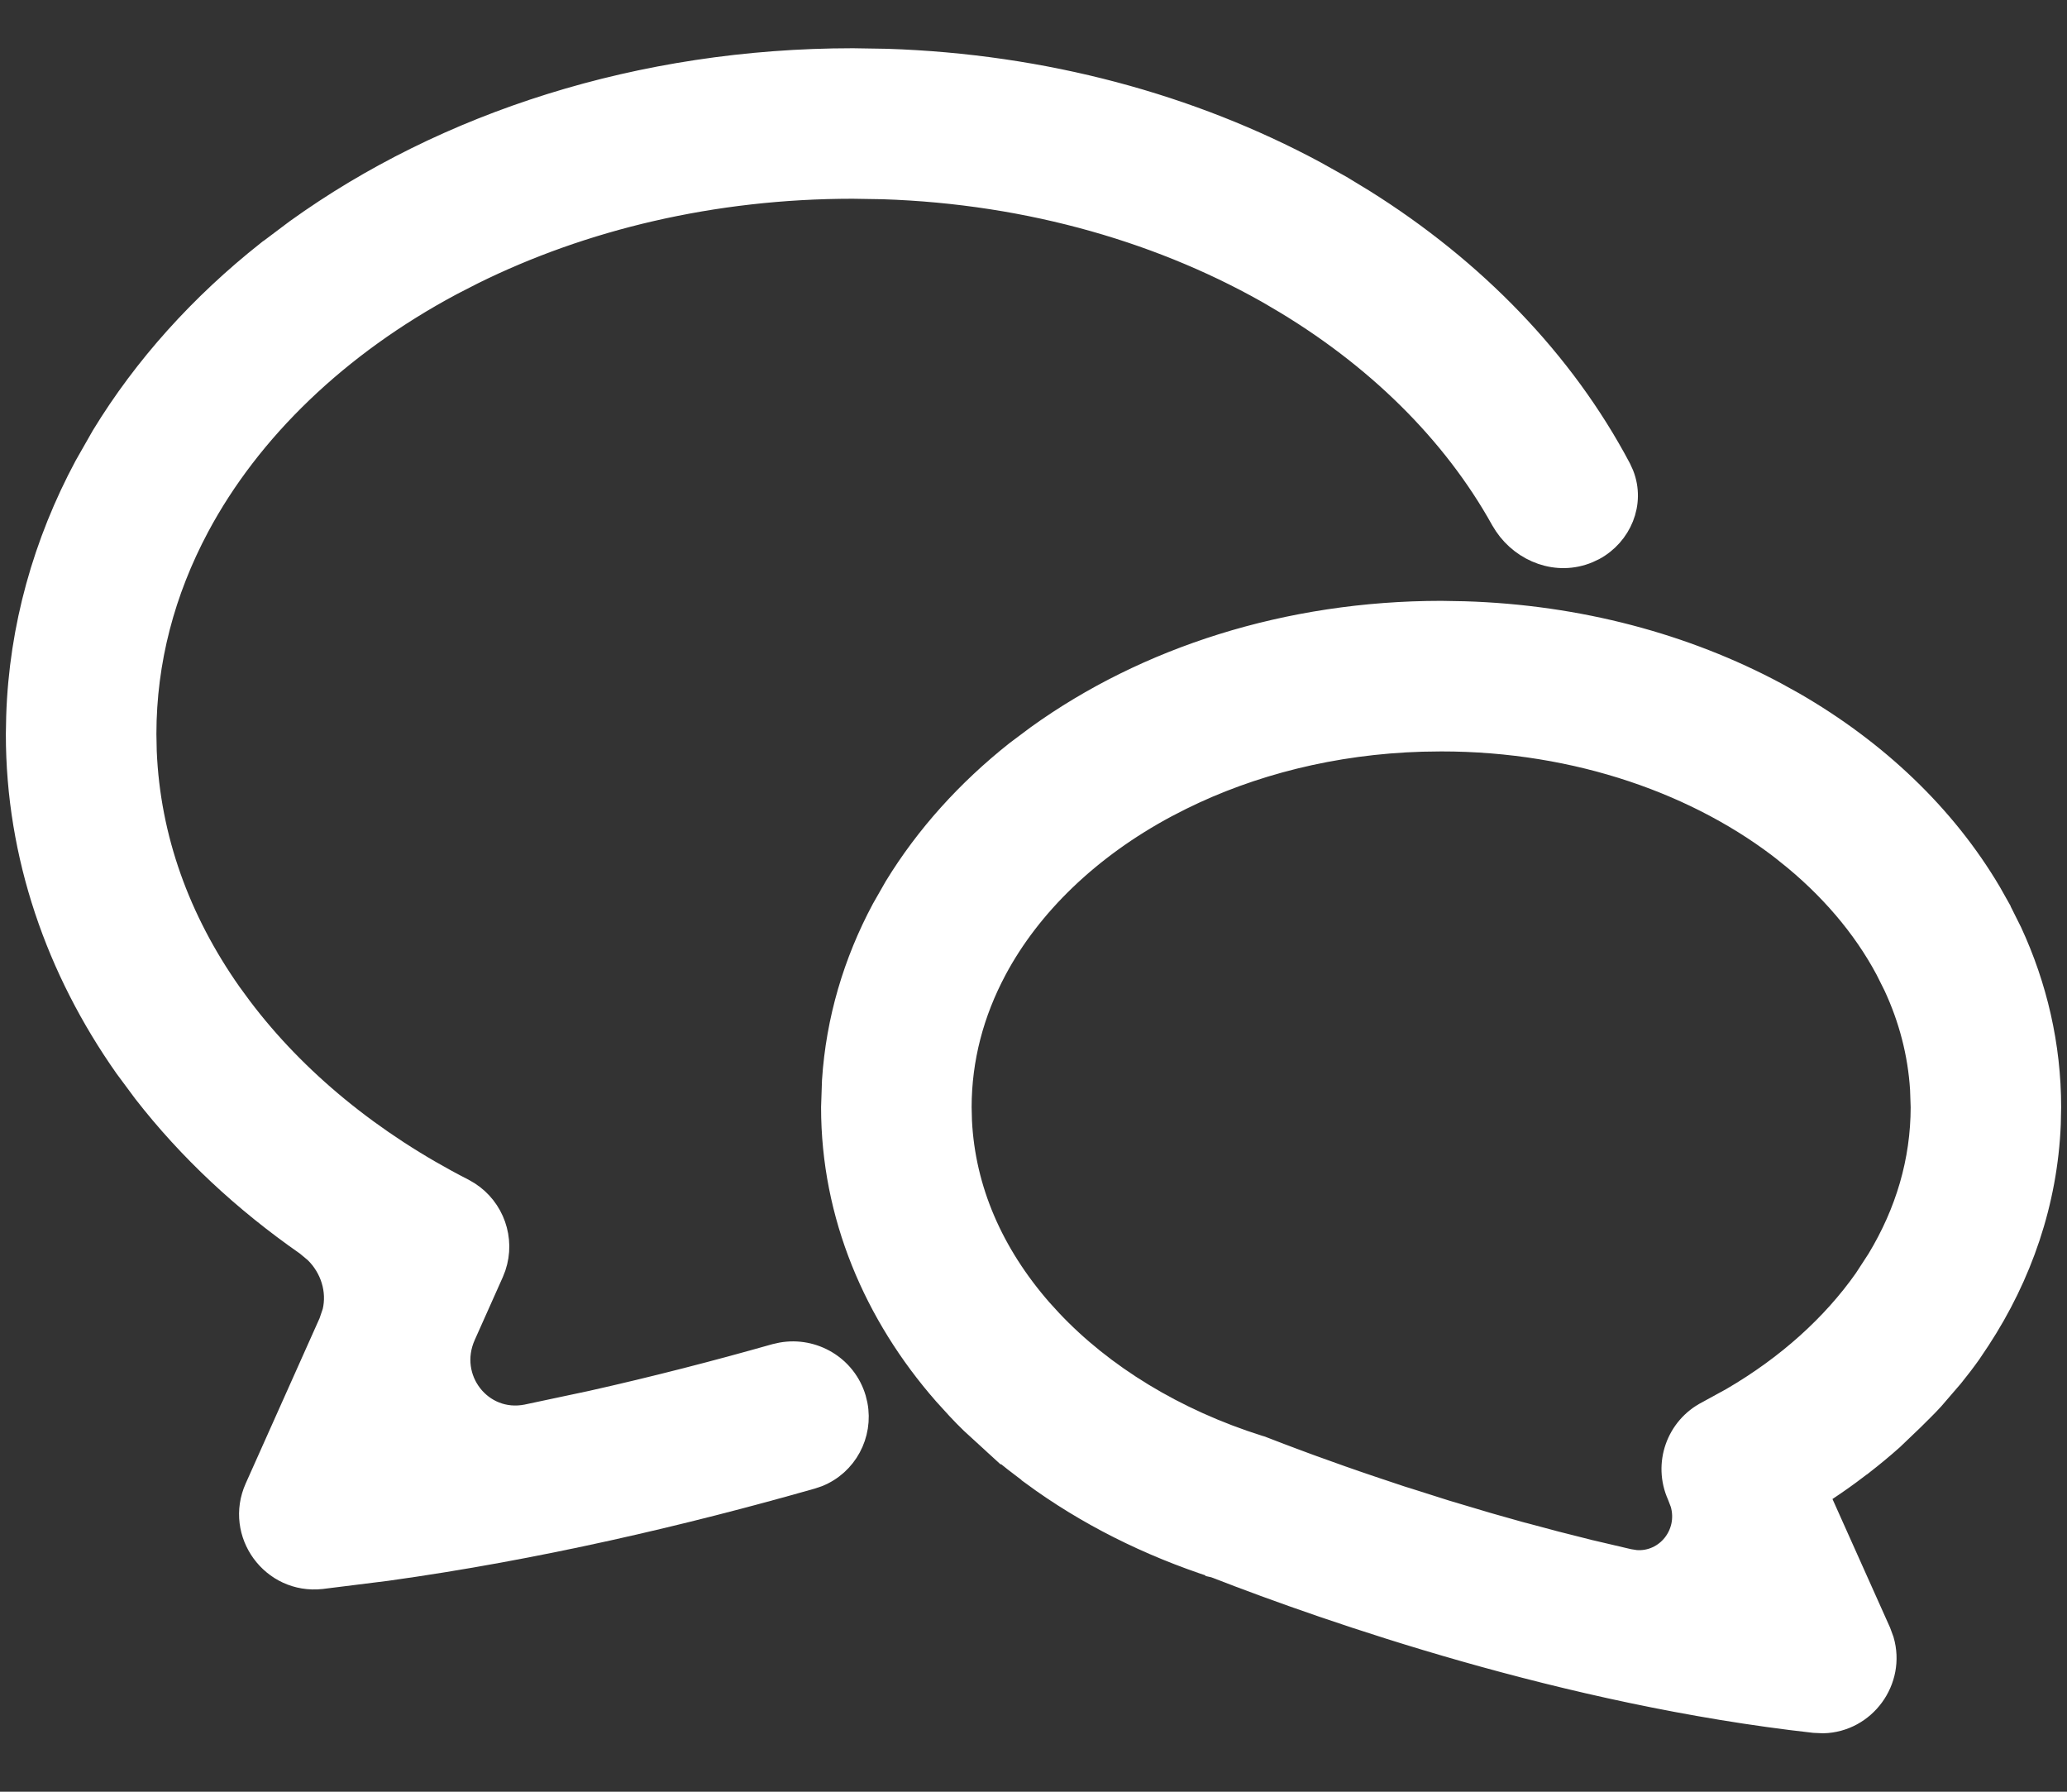
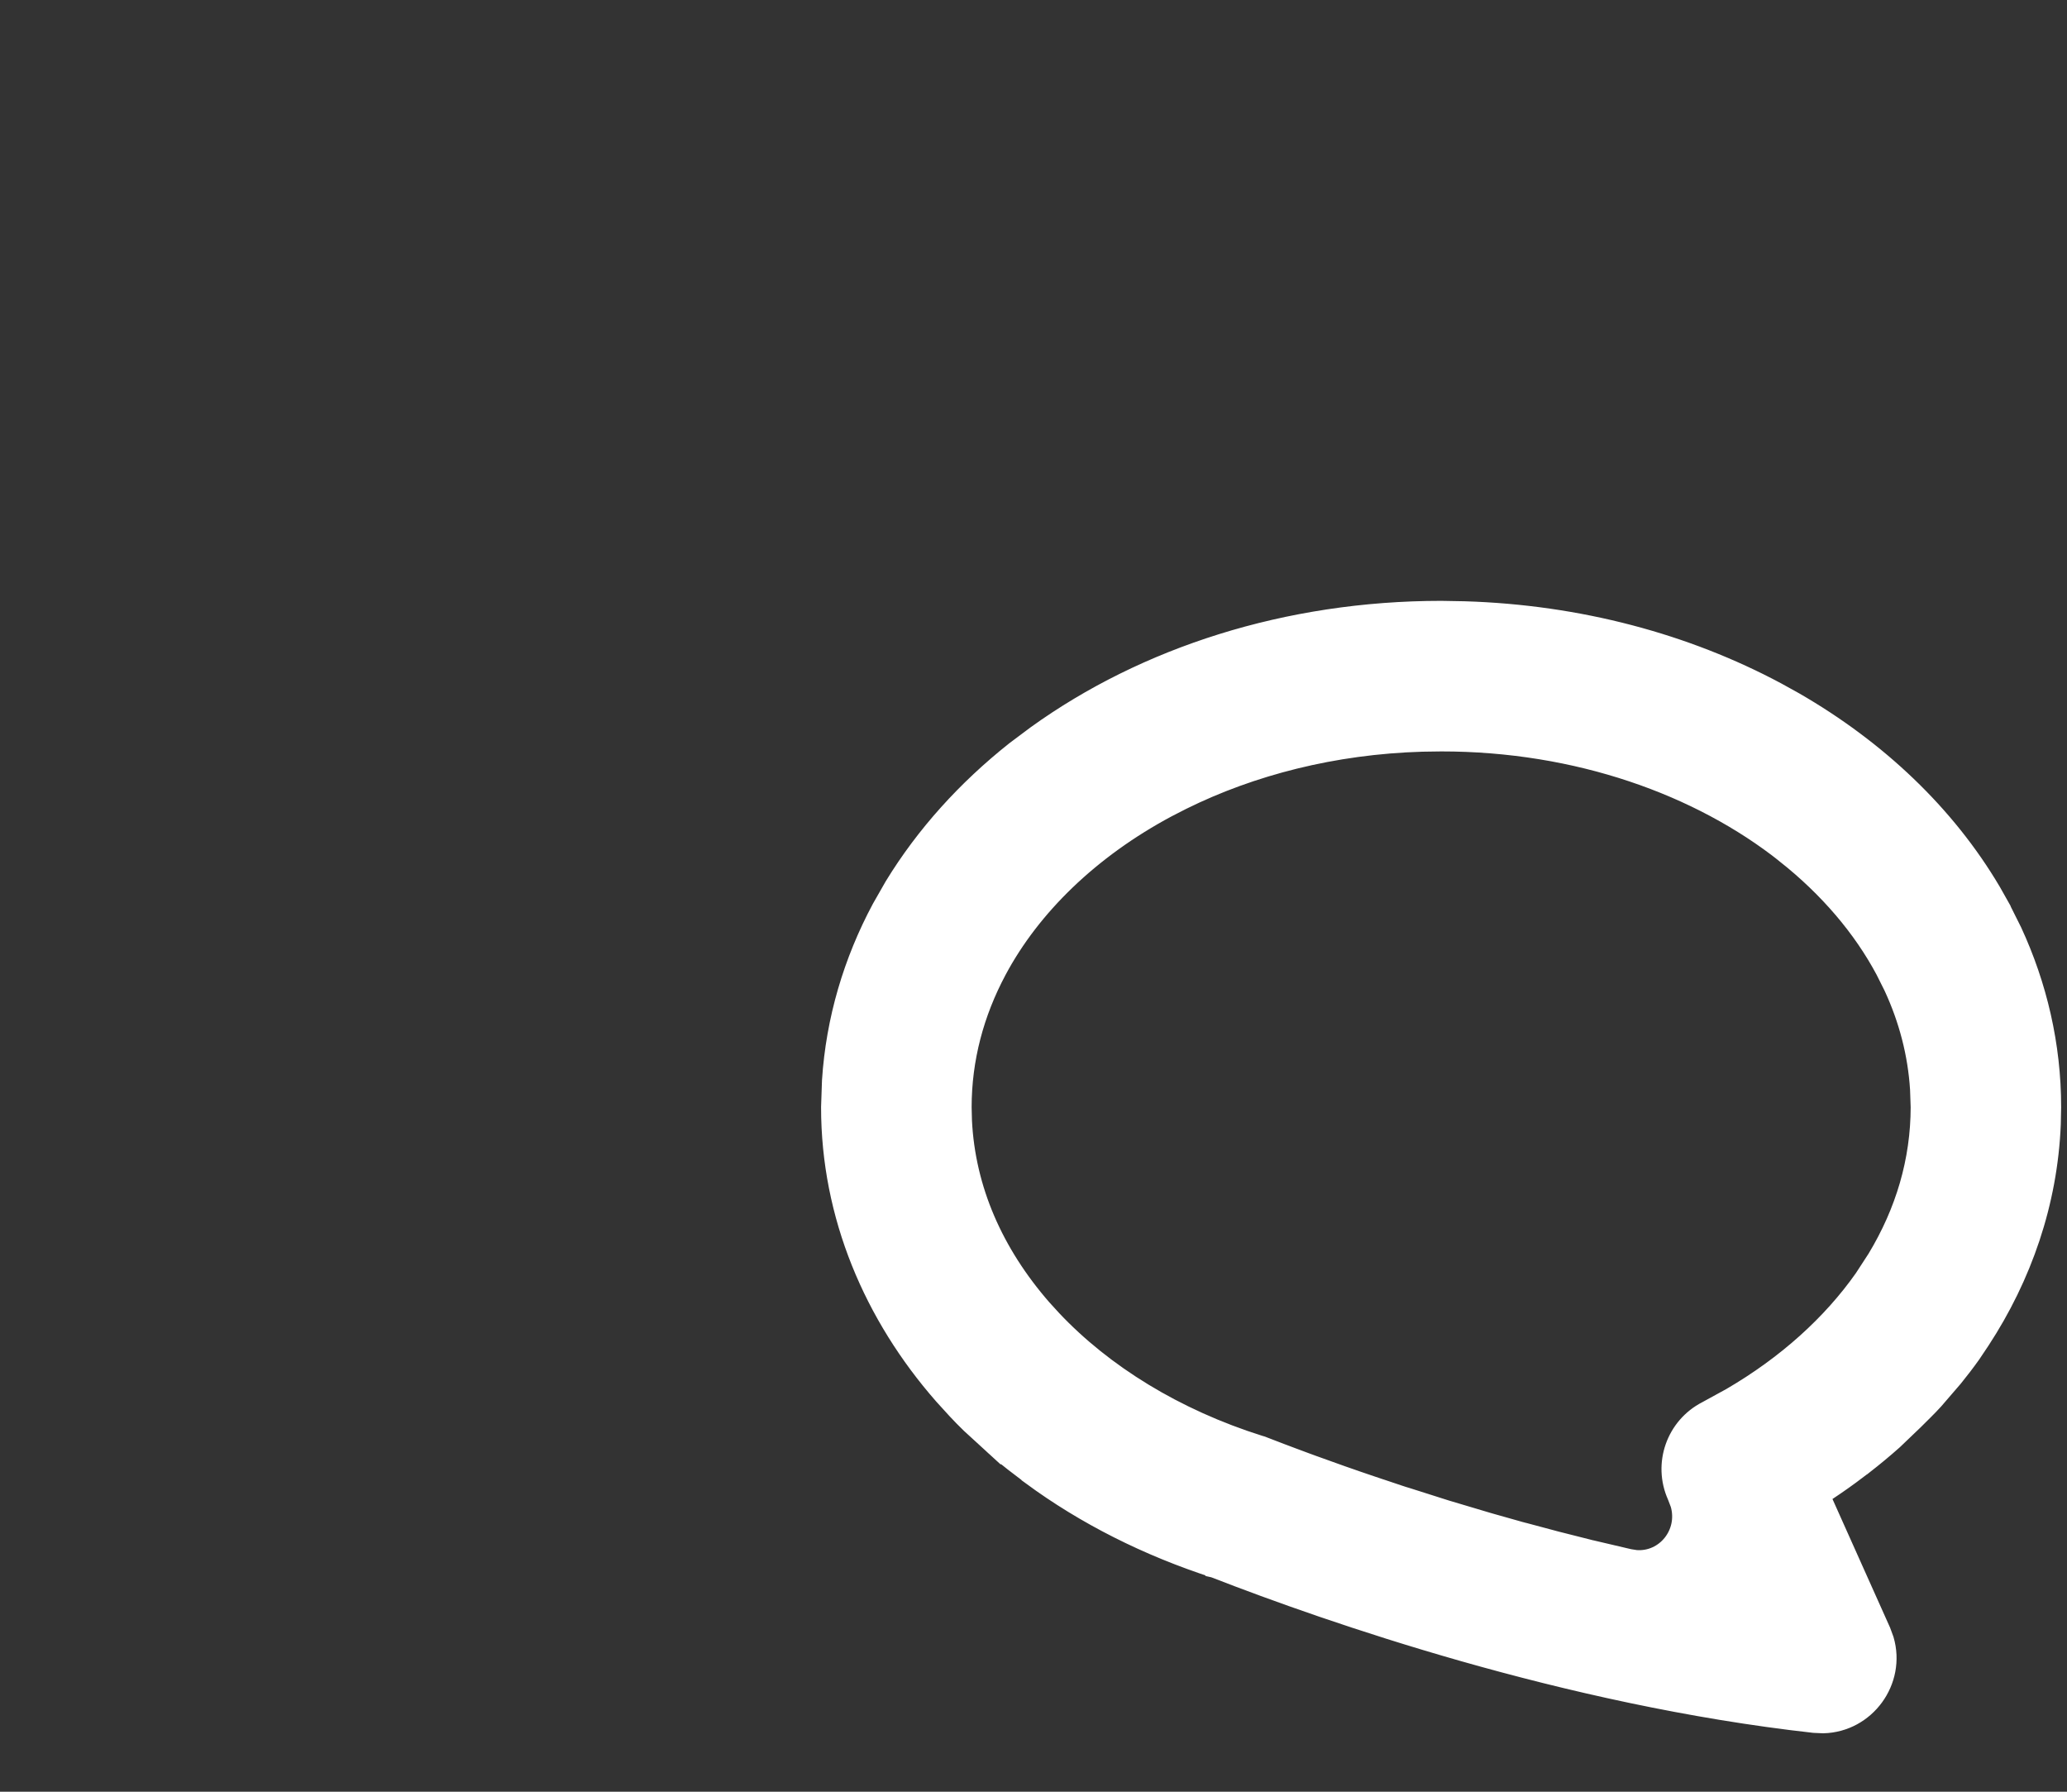
<svg xmlns="http://www.w3.org/2000/svg" width="30" height="26" viewBox="0 0 30 26" fill="none">
  <rect x="0" y="0" width="30" height="26" fill="#333333" stroke="none" />
-   <path d="M12.87 0.858C15.159 0.932 17.289 1.517 19.09 2.485L19.471 2.698L19.795 2.895C21.397 3.898 22.696 5.23 23.523 6.793L23.564 6.883C23.729 7.304 23.531 7.769 23.141 7.98L23.054 8.021C22.6 8.21 22.1 8.015 21.838 7.628L21.788 7.548C21.087 6.285 19.961 5.167 18.52 4.326L18.52 4.325C16.927 3.395 14.959 2.81 12.81 2.741L12.377 2.734C10.344 2.734 8.455 3.193 6.872 3.976L6.56 4.136C4.914 5.015 3.637 6.247 2.889 7.647C2.39 8.582 2.121 9.59 2.12 10.651L2.125 10.903C2.177 12.161 2.607 13.345 3.354 14.407L3.508 14.617C4.296 15.661 5.398 16.57 6.729 17.251L6.81 17.298C7.171 17.53 7.33 17.98 7.193 18.388L7.159 18.475L6.753 19.384C6.477 20.001 6.993 20.66 7.644 20.529L8.581 20.33C9.509 20.122 10.405 19.89 11.247 19.651L11.341 19.63C11.809 19.546 12.279 19.822 12.419 20.289L12.442 20.383C12.526 20.82 12.291 21.26 11.876 21.426L11.784 21.457C9.926 21.986 7.807 22.486 5.612 22.791L4.667 22.909C3.943 22.989 3.406 22.253 3.703 21.588L4.778 19.184L4.829 19.034C4.902 18.729 4.8 18.402 4.569 18.176L4.443 18.071C3.532 17.437 2.734 16.693 2.083 15.855L1.813 15.491C0.819 14.079 0.234 12.419 0.235 10.651L0.24 10.393C0.281 9.101 0.633 7.87 1.228 6.759L1.478 6.32C2.092 5.313 2.907 4.412 3.873 3.647H3.874L4.297 3.329C6.459 1.775 9.289 0.851 12.377 0.85L12.87 0.858Z" fill="white" stroke="white" stroke-width="0.3" />
  <path d="M21.251 8.875C22.913 8.925 24.465 9.345 25.781 10.049L26.041 10.193C27.24 10.885 28.233 11.823 28.895 12.944L29.032 13.187V13.188L29.198 13.52C29.562 14.306 29.765 15.169 29.765 16.066L29.76 16.311C29.714 17.448 29.342 18.518 28.734 19.446L28.602 19.643C28.519 19.76 28.432 19.873 28.342 19.984L28.061 20.31C27.969 20.412 27.865 20.51 27.775 20.601L27.774 20.602L27.471 20.892C27.333 21.015 27.19 21.133 27.044 21.247H27.043L26.852 21.391C26.708 21.497 26.56 21.598 26.407 21.697L27.293 23.675L27.339 23.8C27.51 24.387 27.074 24.986 26.463 25.002L26.329 24.996C22.721 24.593 19.287 23.389 17.656 22.757V22.756C17.652 22.754 17.649 22.754 17.645 22.753V22.752C16.661 22.434 15.757 21.979 14.976 21.404V21.403C14.964 21.395 14.952 21.386 14.943 21.379C14.935 21.372 14.928 21.366 14.922 21.361L14.719 21.206C14.651 21.153 14.585 21.099 14.52 21.043H14.519C14.492 21.02 14.466 20.996 14.443 20.975C14.419 20.952 14.398 20.932 14.376 20.912V20.913L14.093 20.654C14.024 20.587 13.957 20.519 13.892 20.449L13.699 20.237C12.689 19.085 12.066 17.637 12.067 16.066L12.08 15.684C12.137 14.797 12.391 13.952 12.8 13.188L12.985 12.864C13.438 12.123 14.036 11.463 14.741 10.904L15.051 10.672C16.628 9.538 18.682 8.87 20.917 8.869L21.251 8.875ZM20.64 10.758C19.352 10.796 18.159 11.104 17.152 11.602L16.939 11.711C15.819 12.309 14.96 13.143 14.462 14.076C14.13 14.699 13.953 15.365 13.952 16.066L13.957 16.266C14.006 17.259 14.411 18.187 15.117 18.997L15.263 19.157C16.008 19.947 17.05 20.593 18.28 20.98L18.305 20.987L18.314 20.99L18.338 21H18.339L18.628 21.111H18.629L18.727 21.148L18.947 21.23H18.948C18.996 21.247 19.041 21.265 19.089 21.282H19.09L19.299 21.357L19.475 21.42L19.671 21.488H19.67C19.741 21.513 19.813 21.537 19.887 21.562L20.053 21.618H20.054C20.142 21.648 20.227 21.677 20.317 21.706L20.363 21.721C20.379 21.726 20.395 21.73 20.41 21.735L20.986 21.918L21.597 22.1L21.601 22.101L21.639 22.112L22.043 22.226H22.042C22.078 22.235 22.095 22.24 22.128 22.249H22.13L22.542 22.359H22.541C22.571 22.367 22.594 22.373 22.621 22.38H22.623L23.062 22.491H23.061C23.085 22.497 23.083 22.497 23.102 22.501H23.104L23.646 22.628L23.742 22.643C24.18 22.676 24.518 22.255 24.393 21.822L24.358 21.73L24.347 21.702C24.142 21.245 24.331 20.708 24.777 20.48L25.131 20.286C25.936 19.817 26.594 19.222 27.06 18.559L27.248 18.27C27.66 17.588 27.88 16.848 27.881 16.066L27.872 15.805C27.839 15.286 27.708 14.787 27.488 14.312L27.37 14.076C27.038 13.454 26.547 12.877 25.923 12.383V12.382C24.675 11.393 22.899 10.753 20.917 10.754L20.64 10.758Z" fill="white" stroke="white" stroke-width="0.3" />
</svg>